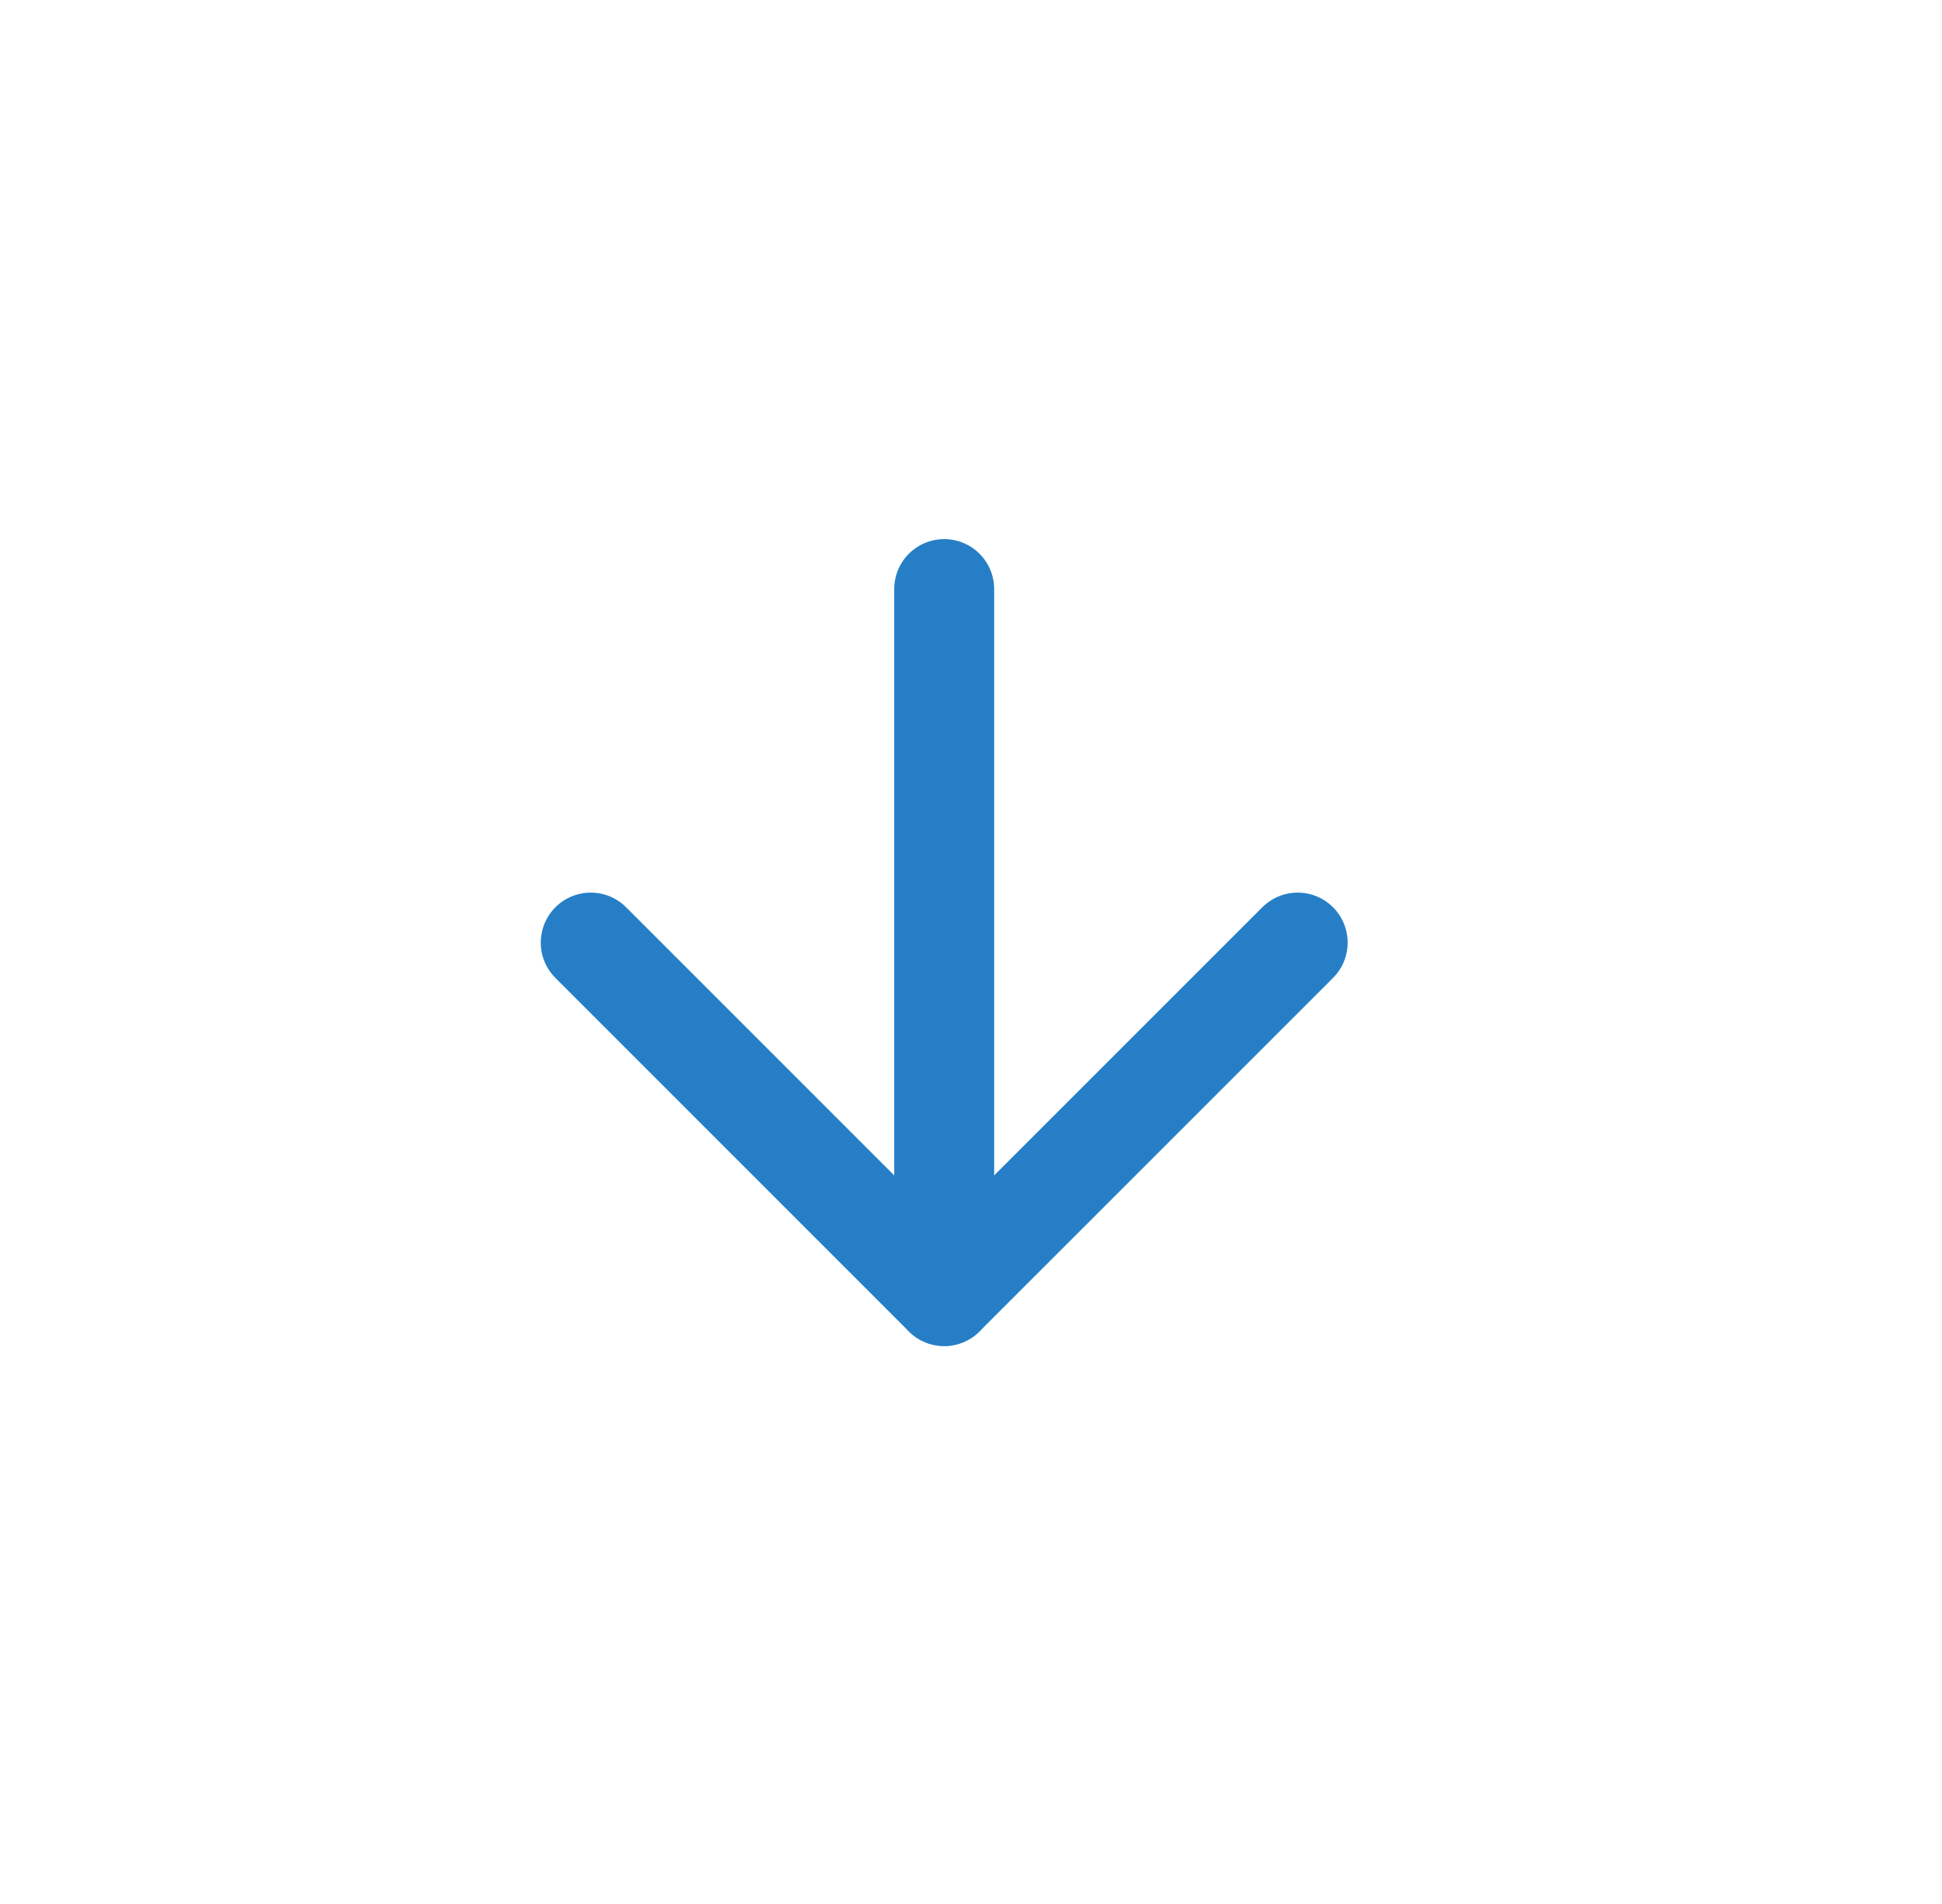
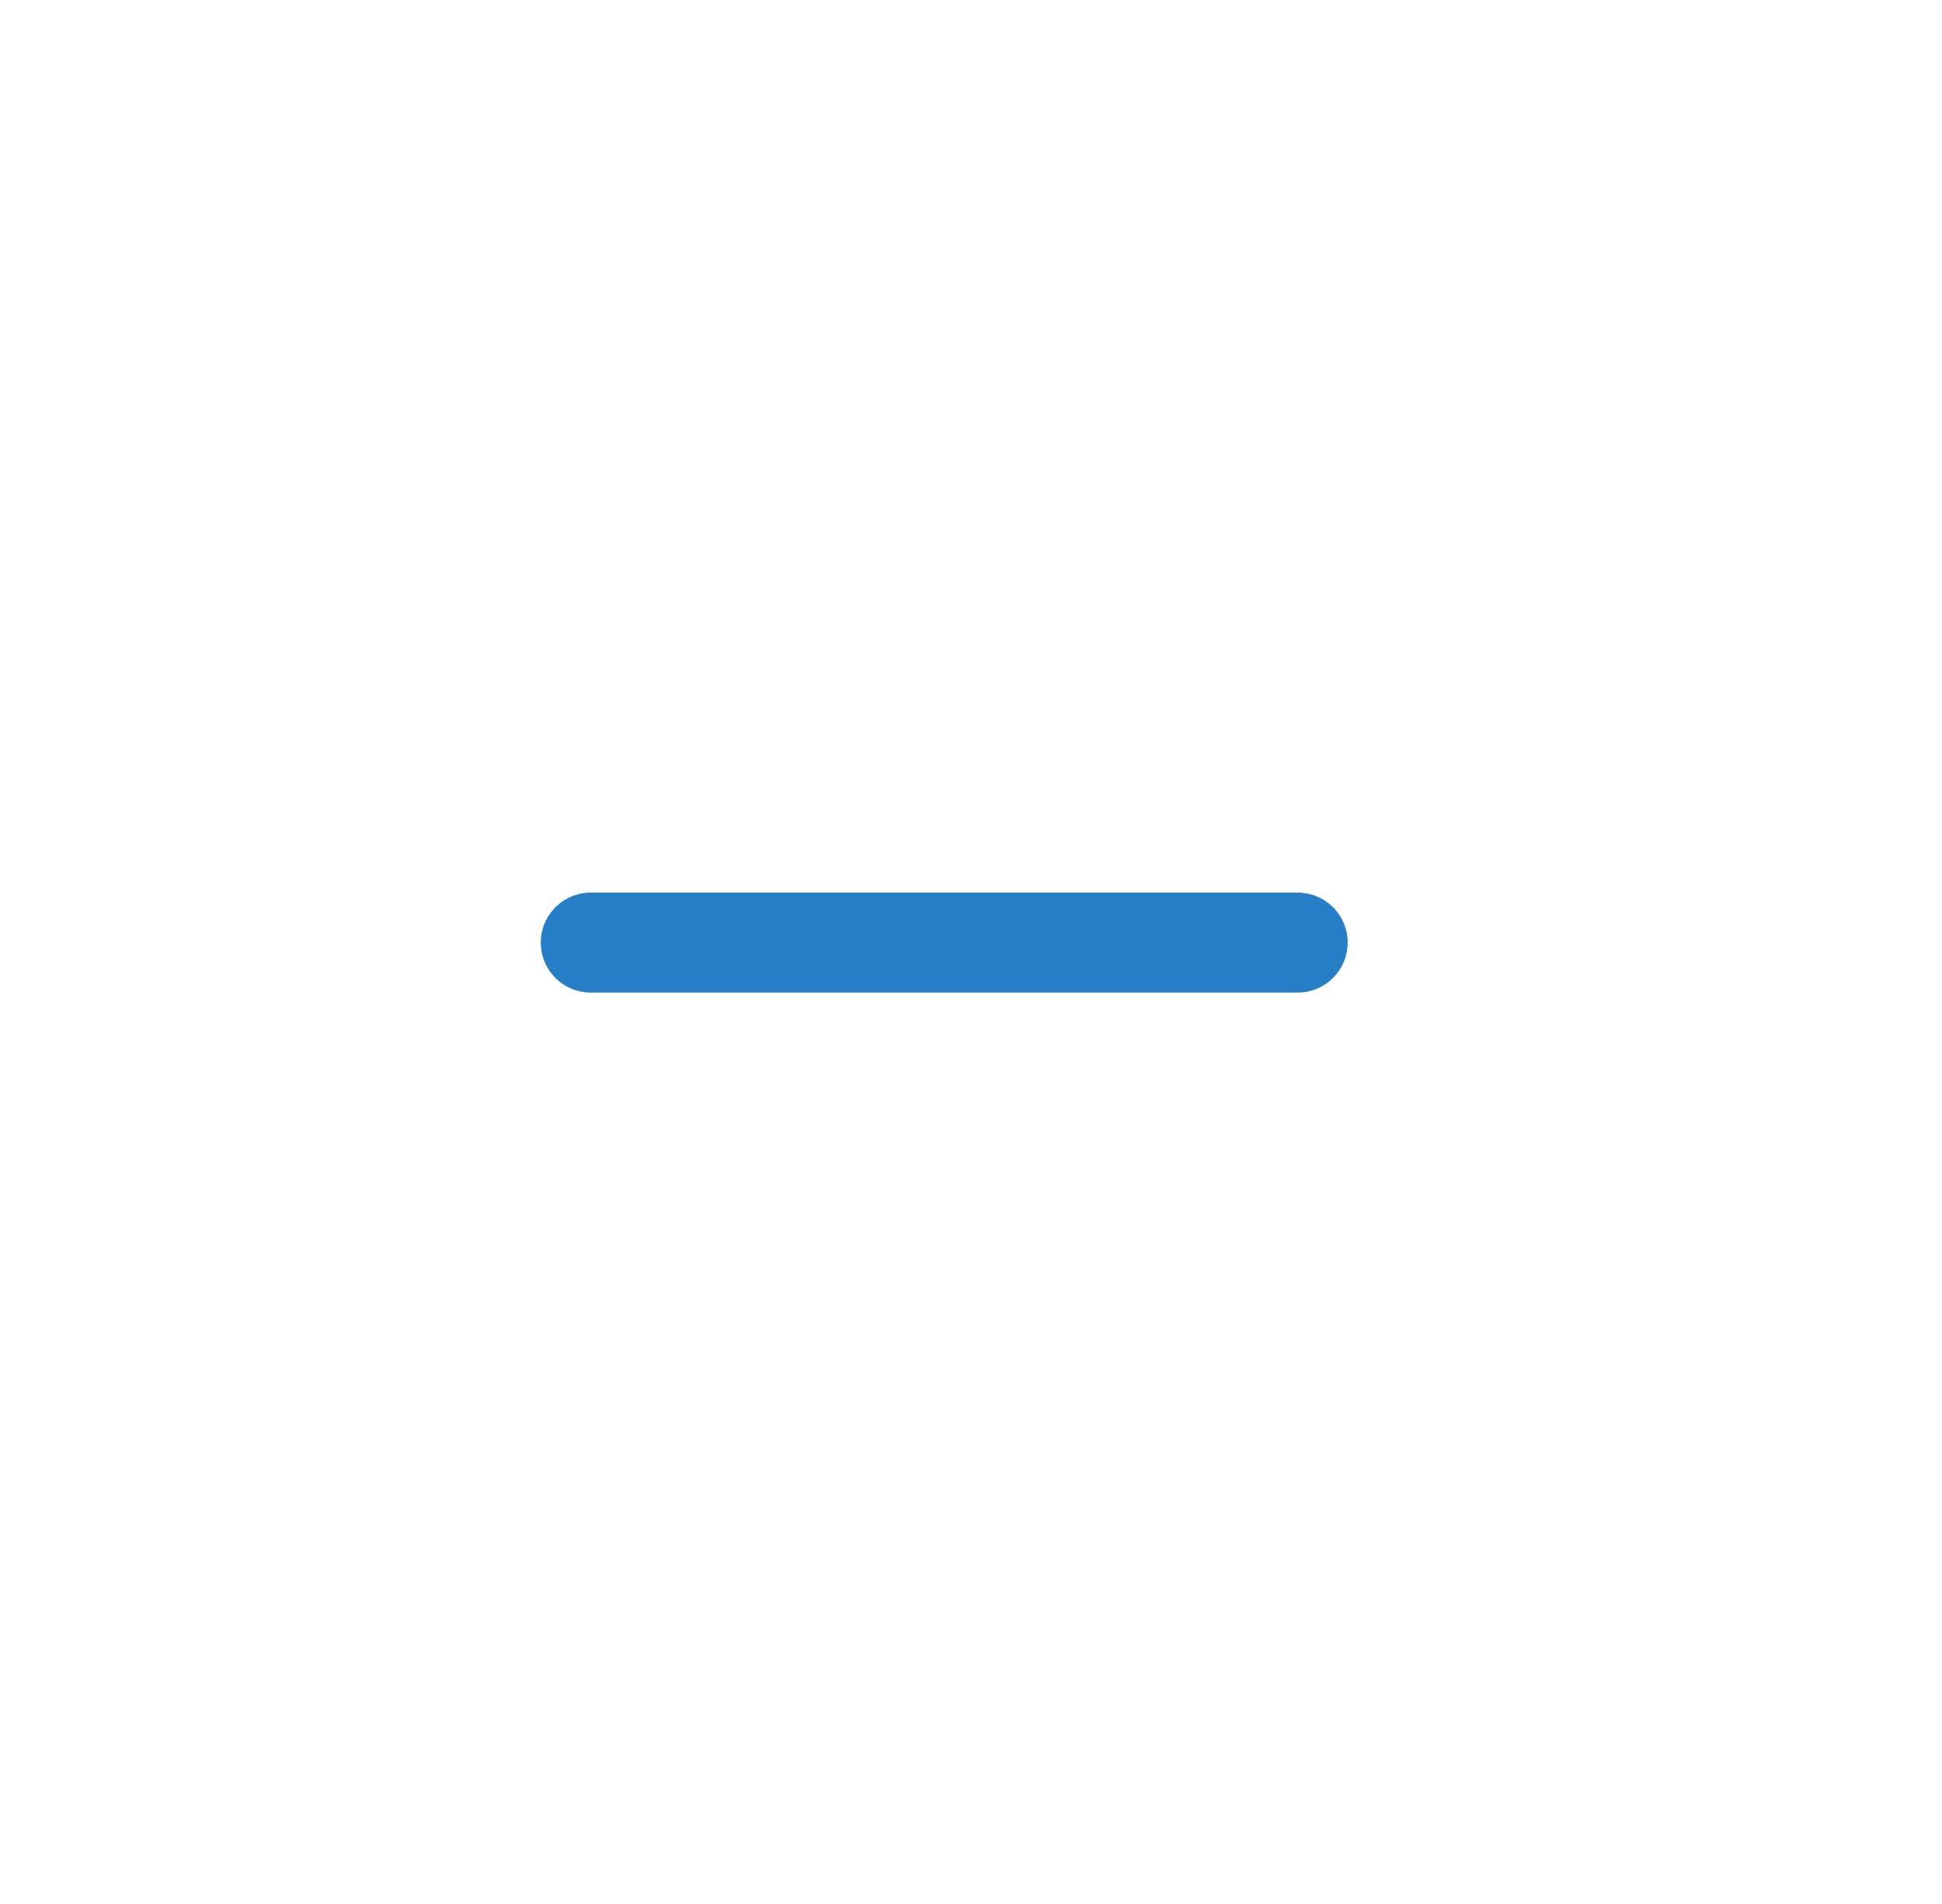
<svg xmlns="http://www.w3.org/2000/svg" width="51" height="50" viewBox="0 0 51 50" fill="none">
-   <path d="M24.796 15.47V34.035" stroke="#267FC6" stroke-width="2.625" stroke-linecap="round" stroke-linejoin="round" />
-   <path d="M34.079 24.753L24.796 34.035L15.514 24.753" stroke="#267FC6" stroke-width="2.625" stroke-linecap="round" stroke-linejoin="round" />
+   <path d="M34.079 24.753L15.514 24.753" stroke="#267FC6" stroke-width="2.625" stroke-linecap="round" stroke-linejoin="round" />
</svg>